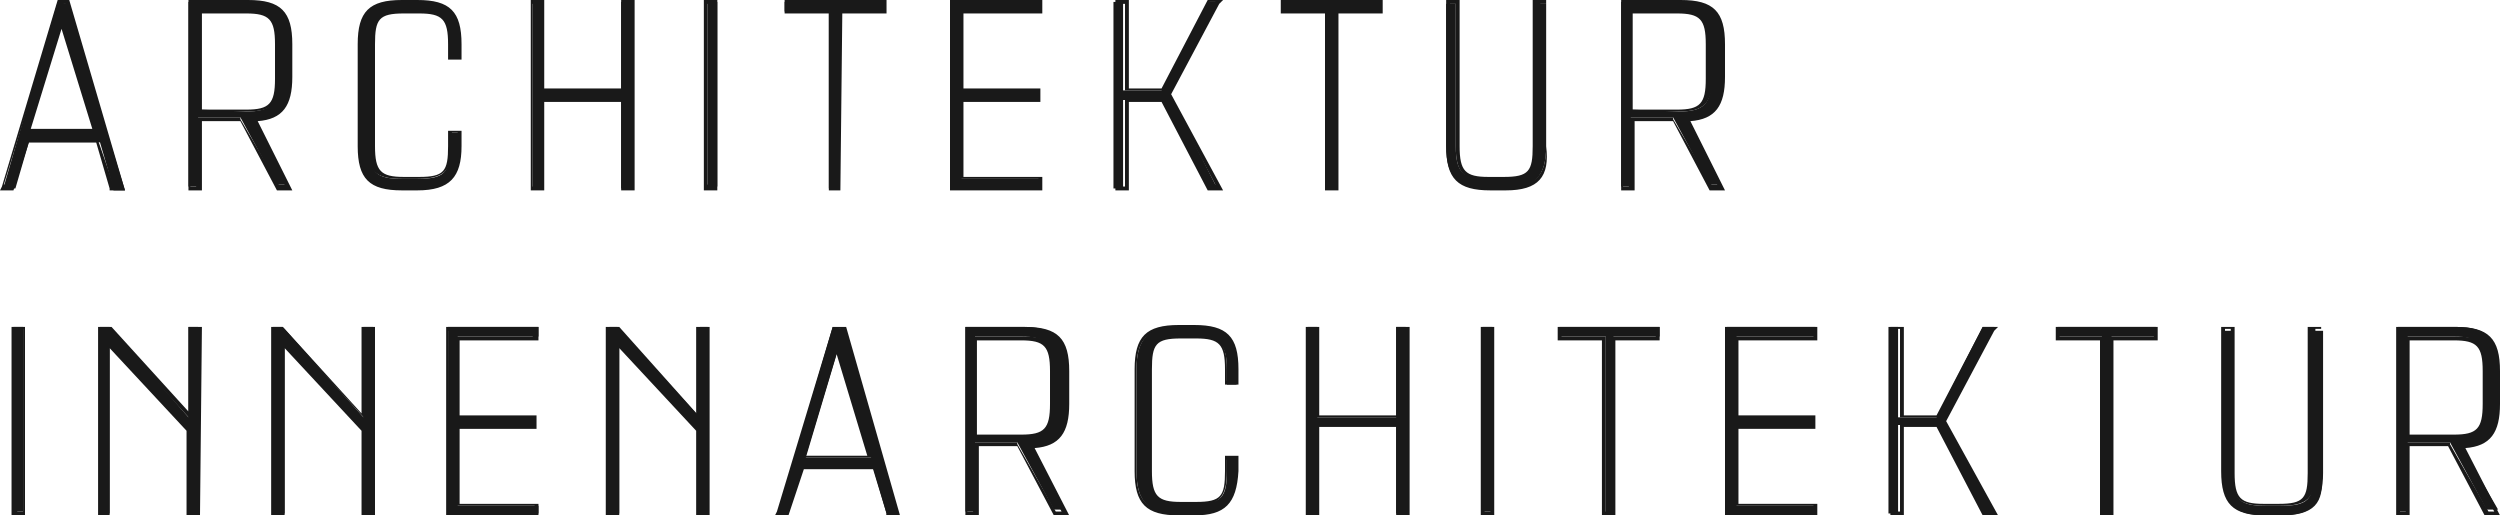
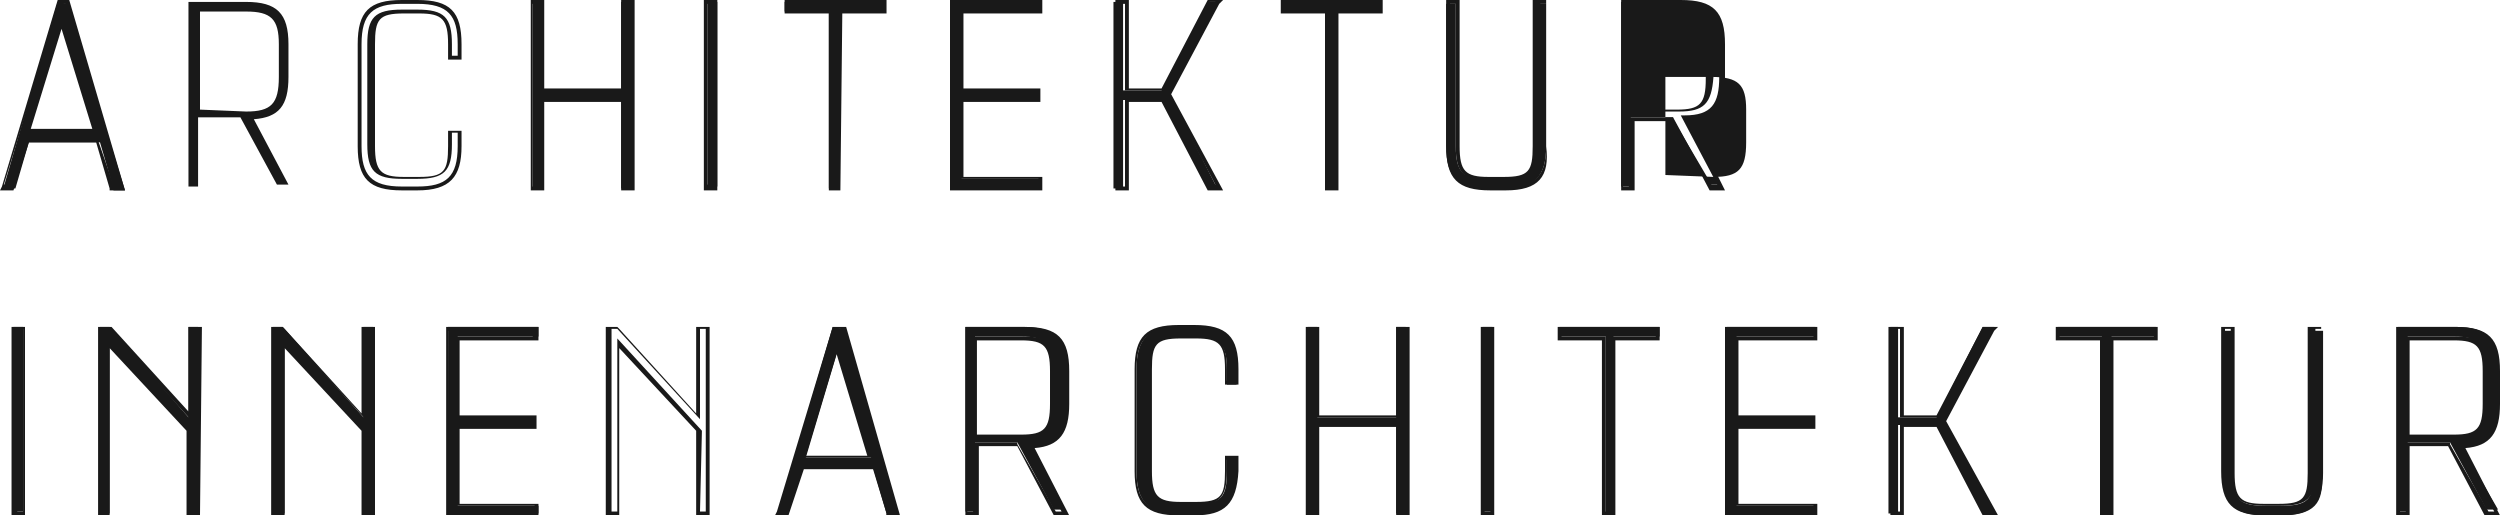
<svg xmlns="http://www.w3.org/2000/svg" enable-background="new 0 0 130 26.8" height="26.8" viewBox="0 0 130 26.8" width="130">
  <g opacity=".9">
    <path d="m3.5.2-.5-.1-2.8 9.6v.1h.6l.7-2.4h3.7l.7 2.4v.1h.6zm-2 6.6 1.7-5.7 1.7 5.7z" />
    <path d="m6.5 9.9h-.8v-.1l-.7-2.4h-3.5l-.8 2.5h-.7l.1-.2 2.9-9.7h.6zm-.6-.3h.3l-2.8-9.4h-.3l-2.9 9.4h.3l.7-2.4h3.9v.1zm-.9-2.7h-3.7l1.9-6.1zm-3.4-.2h3.2l-1.6-5.2z" />
    <path d="m13.2 6.2c1.3-.1 1.8-.7 1.8-2.2v-1.7c0-1.6-.6-2.2-2.2-2.2h-3v9.6h.5v-3.6h2.2l1.9 3.5h.6zm-2.8-.5v-5.1h2.4c1.3 0 1.7.4 1.7 1.7v1.7c0 1.4-.4 1.8-1.7 1.8z" />
-     <path d="m15.2 9.9h-.8l-1.9-3.6h-2v3.6h-.7v-9.9h3.1c1.7 0 2.3.6 2.3 2.3v1.7c0 1.5-.5 2.2-1.8 2.3zm-.7-.3h.3l-1.8-3.5h.2c1.3-.1 1.7-.7 1.7-2.1v-1.7c0-1.5-.5-2.1-2.1-2.1h-2.9v9.5h.3v-3.6h2.3v.1zm-1.7-3.8h-2.6v-5.3h2.6c1.4 0 1.8.4 1.8 1.8v1.7c0 1.4-.4 1.8-1.8 1.8zm-2.3-.1h2.3c1.2 0 1.5-.3 1.5-1.6v-1.8c0-1.3-.3-1.6-1.5-1.6h-2.3z" />
-     <path d="m23.9 7.6v-.7h-.5v.7c0 1.4-.3 1.7-1.7 1.7h-.8c-1.3 0-1.7-.3-1.7-1.7v-5.3c0-1.4.3-1.7 1.7-1.7h.8c1.3 0 1.7.4 1.7 1.7v.7h.5v-.7c0-1.6-.6-2.2-2.2-2.2h-.8c-1.6 0-2.2.6-2.2 2.2v5.3c0 1.6.6 2.2 2.2 2.2h.8c1.6 0 2.2-.6 2.2-2.2z" />
    <path d="m21.7 9.9h-.8c-1.7 0-2.3-.6-2.3-2.3v-5.3c0-1.7.6-2.3 2.3-2.3h.8c1.7 0 2.3.6 2.3 2.3v.8h-.7v-.8c0-1.3-.3-1.6-1.5-1.6h-.8c-1.3 0-1.5.3-1.5 1.6v5.3c0 1.3.3 1.6 1.5 1.6h.8c1.3 0 1.5-.3 1.5-1.6v-.8h.7v.8c0 1.6-.6 2.3-2.3 2.3zm-.8-9.7c-1.5 0-2.1.5-2.1 2.1v5.3c0 1.5.5 2.1 2.1 2.1h.8c1.5 0 2.1-.5 2.1-2.1v-.7h-.3v.6c0 1.4-.4 1.8-1.8 1.8h-.8c-1.4 0-1.8-.4-1.8-1.8v-5.2c0-1.4.4-1.8 1.8-1.8h.8c1.4 0 1.8.4 1.8 1.8v.6h.3v-.6c0-1.5-.5-2.1-2.1-2.1 0 0-.8 0-.8 0z" />
    <path d="m32.3 9.8h.5v-9.7h-.5v4.6h-4.1v-4.6h-.5v9.7h.5v-4.6h4.1z" />
    <path d="m33 9.9h-.7v-4.6h-4v4.6h-.7v-9.9h.7v4.6h4v-4.6h.7zm-.6-.3h.3v-9.4h-.3v4.6h-4.4v-4.6h-.3v9.5h.3v-4.6h4.4z" />
    <path d="m36.8.1h.5v9.6h-.5z" />
    <path d="m37.3 9.9h-.7v-9.9h.7zm-.5-.3h.3v-9.4h-.3z" />
    <path d="m43.1 9.8h.5v-9.2h2.4v-.5h-5.2v.5h2.3z" />
    <path d="m43.7 9.9h-.6v-9.2h-2.3v-.7h5.3v.7h-2.3zm-.5-.3h.3v-9.1h2.3v-.3h-4.8v.3h2.3z" />
    <path d="m54.1 9.3h-4.1v-4.1h4v-.5h-4v-4.1h4.1v-.5h-4.6v9.7h4.6z" />
    <path d="m54.2 9.9h-4.8v-9.9h4.8v.7h-4.1v3.9h4v.7h-4v3.9h4.1zm-4.6-.3h4.4v-.3h-4.1v-4.2h4v-.3h-4v-4.3h4.1v-.3h-4.4z" />
    <path d="m62.8 9.7v.1h.5l-2.5-4.9 2.5-4.7v-.1h-.5l-2.4 4.6h-2v-4.6h-.5v9.7h.5v-4.6h2z" />
    <path d="m63.6 9.9h-.8l-2.4-4.6h-1.7v4.6h-.7v-9.9h.7v4.6h1.7l2.4-4.6h.8l-.2.2-2.5 4.7zm-.7-.3h.3l-2.5-4.7v-.1l2.5-4.7h-.3l-2.4 4.6h-2v-4.5h-.3v9.5h.3v-4.6h2v.1z" />
    <path d="m68.9 9.8h.6v-9.2h2.3v-.5h-5.1v.5h2.2z" />
    <path d="m69.6 9.9h-.7v-9.2h-2.3v-.7h5.3v.7h-2.3zm-.5-.3h.3v-9.1h2.3v-.3h-4.9v.3h2.3z" />
    <path d="m79.9 7.6c0 1.4-.3 1.7-1.7 1.7h-.8c-1.3 0-1.7-.3-1.7-1.7v-7.4h-.5v7.4c0 1.6.6 2.2 2.2 2.2h.8c1.6 0 2.2-.6 2.2-2.2v-7.4h-.5z" />
    <path d="m78.3 9.9h-.8c-1.7 0-2.3-.6-2.3-2.3v-7.6h.7v7.6c0 1.3.3 1.6 1.5 1.6h.8c1.3 0 1.5-.3 1.5-1.6v-7.6h.7v7.6c.2 1.6-.4 2.3-2.1 2.3zm-2.9-9.7v7.4c0 1.5.5 2.1 2.1 2.1h.8c1.5 0 2.1-.5 2.1-2.1v-7.4h-.3v7.4c0 1.4-.4 1.8-1.8 1.8h-.8c-1.4 0-1.8-.4-1.8-1.8v-7.4z" />
-     <path d="m87.7 6.2c1.3-.1 1.8-.7 1.8-2.2v-1.7c0-1.6-.6-2.2-2.2-2.2h-3v9.6h.5v-3.6h2.2l1.9 3.5h.6zm-2.9-.5v-5.1h2.4c1.4 0 1.8.4 1.8 1.7v1.7c0 1.4-.4 1.8-1.7 1.8z" />
+     <path d="m87.7 6.2c1.3-.1 1.8-.7 1.8-2.2v-1.7c0-1.6-.6-2.2-2.2-2.2h-3v9.6h.5v-3.6h2.2l1.9 3.5h.6m-2.9-.5v-5.1h2.4c1.4 0 1.8.4 1.8 1.7v1.7c0 1.4-.4 1.8-1.7 1.8z" />
    <path d="m89.7 9.9h-.8l-1.9-3.6h-2v3.6h-.7v-9.9h3.1c1.7 0 2.3.6 2.3 2.3v1.7c0 1.5-.5 2.2-1.8 2.3zm-.7-.3h.3l-1.9-3.6h.2c1.4 0 1.8-.6 1.8-2v-1.7c0-1.5-.5-2.1-2.1-2.1h-2.9v9.5h.3v-3.6h2.3v.1zm-1.7-3.8h-2.6v-5.3h2.6c1.4 0 1.8.4 1.8 1.8v1.7c-.1 1.4-.5 1.8-1.8 1.8zm-2.4-.1h2.3c1.2 0 1.5-.3 1.5-1.6v-1.8c0-1.3-.3-1.6-1.5-1.6h-2.3z" />
    <path d="m.7 17h.5v9.6h-.5z" />
    <path d="m1.4 26.8h-.8v-9.8h.7v9.8zm-.5-.2h.3v-9.5h-.3z" />
    <path d="m9.8 21.7-4.1-4.7h-.5v9.7h.5v-8.9l4.1 4.6v4.3h.5v-9.7h-.5z" />
    <path d="m10.4 26.8h-.7v-4.4l-4-4.3v8.7h-.6v-9.8h.6.1l4 4.4v-4.4h.7zm-.5-.2h.3v-9.5h-.3v4.7l-4.3-4.7h-.3v9.5h.3v-9l4.4 4.8z" />
    <path d="m18.9 21.7-4.2-4.7h-.5v9.7h.6v-8.9l4.1 4.6v4.3h.5v-9.7h-.5z" />
    <path d="m19.5 26.8h-.7v-4.4l-4-4.3v8.7h-.7v-9.8h.6l.1.1 4 4.4v-4.5h.7zm-.5-.2h.3v-9.5h-.3v4.7l-4.3-4.7h-.3v9.5h.3v-9l4.4 4.8z" />
    <path d="m23.3 26.7h4.7v-.4h-4.2v-4.2h4v-.4h-4v-4.2h4.2v-.5h-4.7z" />
    <path d="m28 26.8h-4.8v-9.8h4.8v.7h-4.1v3.9h4v.7h-4v3.9h4.1zm-4.6-.2h4.4v-.3h-4.2v-4.2h4v-.3h-4v-4.3h4.1v-.3h-4.4z" />
-     <path d="m36.4 21.7-4.2-4.7h-.5v9.7h.5v-8.9l4.2 4.6v4.3h.4v-9.7h-.4z" />
    <path d="m36.9 26.8h-.7v-4.4l-4-4.3v8.7h-.7v-9.8h.6l.1.1 4 4.4v-4.5h.7zm-.5-.2h.3v-9.5h-.3v4.7l-4.3-4.7h-.3v9.5h.3v-9l4.4 4.8z" />
    <path d="m43.8 17.1-.5-.1-2.8 9.6v.1h.5l.7-2.4h3.7l.7 2.4v.1h.6zm-1.9 6.7 1.7-5.7 1.7 5.7z" />
    <path d="m46.8 26.8h-.7v-.1l-.7-2.3h-3.6l-.8 2.4h-.7l.1-.2 2.9-9.6h.7zm-.6-.2h.3l-2.8-9.5h-.3l-2.8 9.5h.3l.7-2.4h3.9v.1zm-.8-2.8h-3.7l1.9-6.1zm-3.5-.1h3.2l-1.6-5.3z" />
    <path d="m53.5 23.2c1.4-.1 1.9-.7 1.9-2.3v-1.7c0-1.6-.6-2.2-2.2-2.2h-3v9.6h.5v-3.6h2.2l1.9 3.5h.6zm-2.8-.5v-5.2h2.4c1.3 0 1.7.4 1.7 1.7v1.7c0 1.4-.4 1.8-1.7 1.8z" />
    <path d="m55.6 26.8h-.8l-1.9-3.6h-2v3.6h-.7v-9.8h3.1c1.7 0 2.3.6 2.3 2.3v1.7c0 1.5-.5 2.2-1.8 2.3zm-.7-.2h.3l-1.9-3.6h.2c1.3-.1 1.8-.6 1.8-2.1v-1.7c0-1.5-.5-2.1-2.1-2.1h-2.9v9.5h.3v-3.6h2.3v.1zm-1.7-3.8h-2.6v-5.3h2.6c1.4 0 1.8.4 1.8 1.8v1.7c-.1 1.4-.5 1.8-1.8 1.8zm-2.4-.2h2.3c1.2 0 1.5-.3 1.5-1.6v-1.7c0-1.3-.3-1.6-1.5-1.6h-2.3z" />
    <path d="m62.1 17h-.8c-1.6 0-2.2.6-2.2 2.2v5.3c0 1.6.6 2.2 2.2 2.2h.8c1.6 0 2.2-.6 2.2-2.2v-.7h-.5v.7c0 1.4-.3 1.7-1.7 1.7h-.8c-1.3 0-1.7-.3-1.7-1.7v-5.3c0-1.4.3-1.7 1.7-1.7h.8c1.3 0 1.7.4 1.7 1.7v.8h.5v-.7c-.1-1.7-.6-2.3-2.2-2.3z" />
    <path d="m62.1 26.8h-.8c-1.7 0-2.3-.6-2.3-2.3v-5.3c0-1.7.6-2.3 2.3-2.3h.8c1.7 0 2.3.6 2.3 2.3v.8h-.7v-.8c0-1.3-.3-1.6-1.5-1.6h-.8c-1.3 0-1.5.3-1.5 1.6v5.3c0 1.3.3 1.6 1.5 1.6h.8c1.3 0 1.5-.3 1.5-1.6v-.8h.7v.8c-.1 1.7-.7 2.3-2.3 2.3zm-.9-9.7c-1.5 0-2.1.5-2.1 2.1v5.3c0 1.5.5 2.1 2.1 2.1h.8c1.5 0 2.1-.5 2.1-2.1v-.6h-.3v.6c0 1.4-.4 1.8-1.8 1.8h-.8c-1.4 0-1.8-.4-1.8-1.8v-5.3c0-1.4.4-1.8 1.8-1.8h.8c1.4 0 1.8.4 1.8 1.8v.6h.3v-.6c0-1.5-.5-2.1-2.1-2.1z" />
    <path d="m72.6 21.7h-4.1v-4.7h-.5v9.7h.5v-4.6h4.1v4.6h.5v-9.7h-.5z" />
    <path d="m73.3 26.8h-.7v-4.6h-4v4.6h-.7v-9.8h.7v4.6h4v-4.6h.7zm-.6-.2h.3v-9.5h-.3v4.6h-4.4v-4.6h-.2v9.5h.3v-4.5h4.4z" />
    <path d="m77.1 17h.5v9.6h-.5z" />
    <path d="m77.7 26.8h-.7v-9.8h.7zm-.5-.2h.3v-9.5h-.3z" />
    <path d="m81.1 17.5h2.4v9.2h.4v-9.2h2.4v-.5h-5.2z" />
    <path d="m84 26.8h-.7v-9.1h-2.3v-.7h5.3v.7h-2.3zm-.5-.2h.3v-9.1h2.3v-.3h-4.9v.3h2.3z" />
    <path d="m89.8 26.7h4.6v-.4h-4.1v-4.2h4v-.4h-4v-4.2h4.1v-.5h-4.6z" />
    <path d="m94.5 26.8h-4.8v-9.8h4.8v.7h-4.1v3.9h4v.7h-4v3.9h4.1zm-4.6-.2h4.4v-.3h-4.1v-4.2h4v-.3h-4v-4.3h4.1v-.3h-4.4z" />
    <path d="m103.7 17h-.6l-2.4 4.7h-2v-4.7h-.5v9.7h.5v-4.6h2l2.4 4.6h.6l-2.6-4.8 2.6-4.8z" />
    <path d="m103.9 26.8h-.8l-2.4-4.6h-1.7v4.6h-.7v-9.8h.7v4.6h1.7l2.4-4.6h.8l-.2.2-2.5 4.7zm-.7-.2h.3l-2.5-4.7v-.1l2.5-4.7h-.3l-2.4 4.6h-2v-4.6h-.3v9.5h.3v-4.5h2v.1z" />
    <path d="m107 17.5h2.3v9.2h.5v-9.2h2.3v-.5h-5.1z" />
    <path d="m109.9 26.8h-.7v-9.1h-2.3v-.7h5.3v.7h-2.3zm-.5-.2h.3v-9.1h2.3v-.3h-4.9v.3h2.3z" />
    <path d="m120.3 24.6c0 1.4-.3 1.7-1.7 1.7h-.8c-1.3 0-1.7-.3-1.7-1.7v-7.4h-.5v7.4c0 1.6.6 2.2 2.2 2.2h.8c1.6 0 2.2-.6 2.2-2.2v-7.4h-.5z" />
    <path d="m118.6 26.8h-.8c-1.7 0-2.3-.6-2.3-2.3v-7.5h.7v7.6c0 1.3.3 1.6 1.5 1.6h.8c1.3 0 1.5-.3 1.5-1.6v-7.6h.7v7.6c.2 1.6-.4 2.2-2.1 2.2zm-2.9-9.7v7.4c0 1.5.5 2.1 2.1 2.1h.8c1.5 0 2.1-.5 2.1-2.1v-7.4h-.3v7.4c0 1.4-.4 1.8-1.8 1.8h-.8c-1.4 0-1.8-.4-1.8-1.8v-7.4z" />
    <path d="m128 23.2c1.4-.1 1.9-.7 1.9-2.3v-1.7c0-1.6-.6-2.2-2.2-2.2h-3v9.6h.5v-3.6h2.2l1.9 3.5h.6zm-2.8-.5v-5.2h2.4c1.3 0 1.7.4 1.7 1.7v1.7c0 1.4-.4 1.8-1.7 1.8z" />
    <path d="m130 26.8h-.8l-1.9-3.6h-2v3.6h-.7v-9.8h3.1c1.7 0 2.3.6 2.3 2.3v1.7c0 1.5-.5 2.2-1.8 2.3zm-.6-.2h.3l-1.9-3.6h.2c1.3-.1 1.8-.6 1.8-2.1v-1.7c0-1.5-.5-2.1-2.1-2.1h-2.9v9.5h.3v-3.6h2.3v.1zm-1.7-3.8h-2.6v-5.3h2.6c1.4 0 1.8.4 1.8 1.8v1.7c-.1 1.4-.6 1.8-1.8 1.8zm-2.4-.2h2.3c1.2 0 1.5-.3 1.5-1.6v-1.7c0-1.3-.3-1.6-1.5-1.6h-2.3z" />
  </g>
</svg>